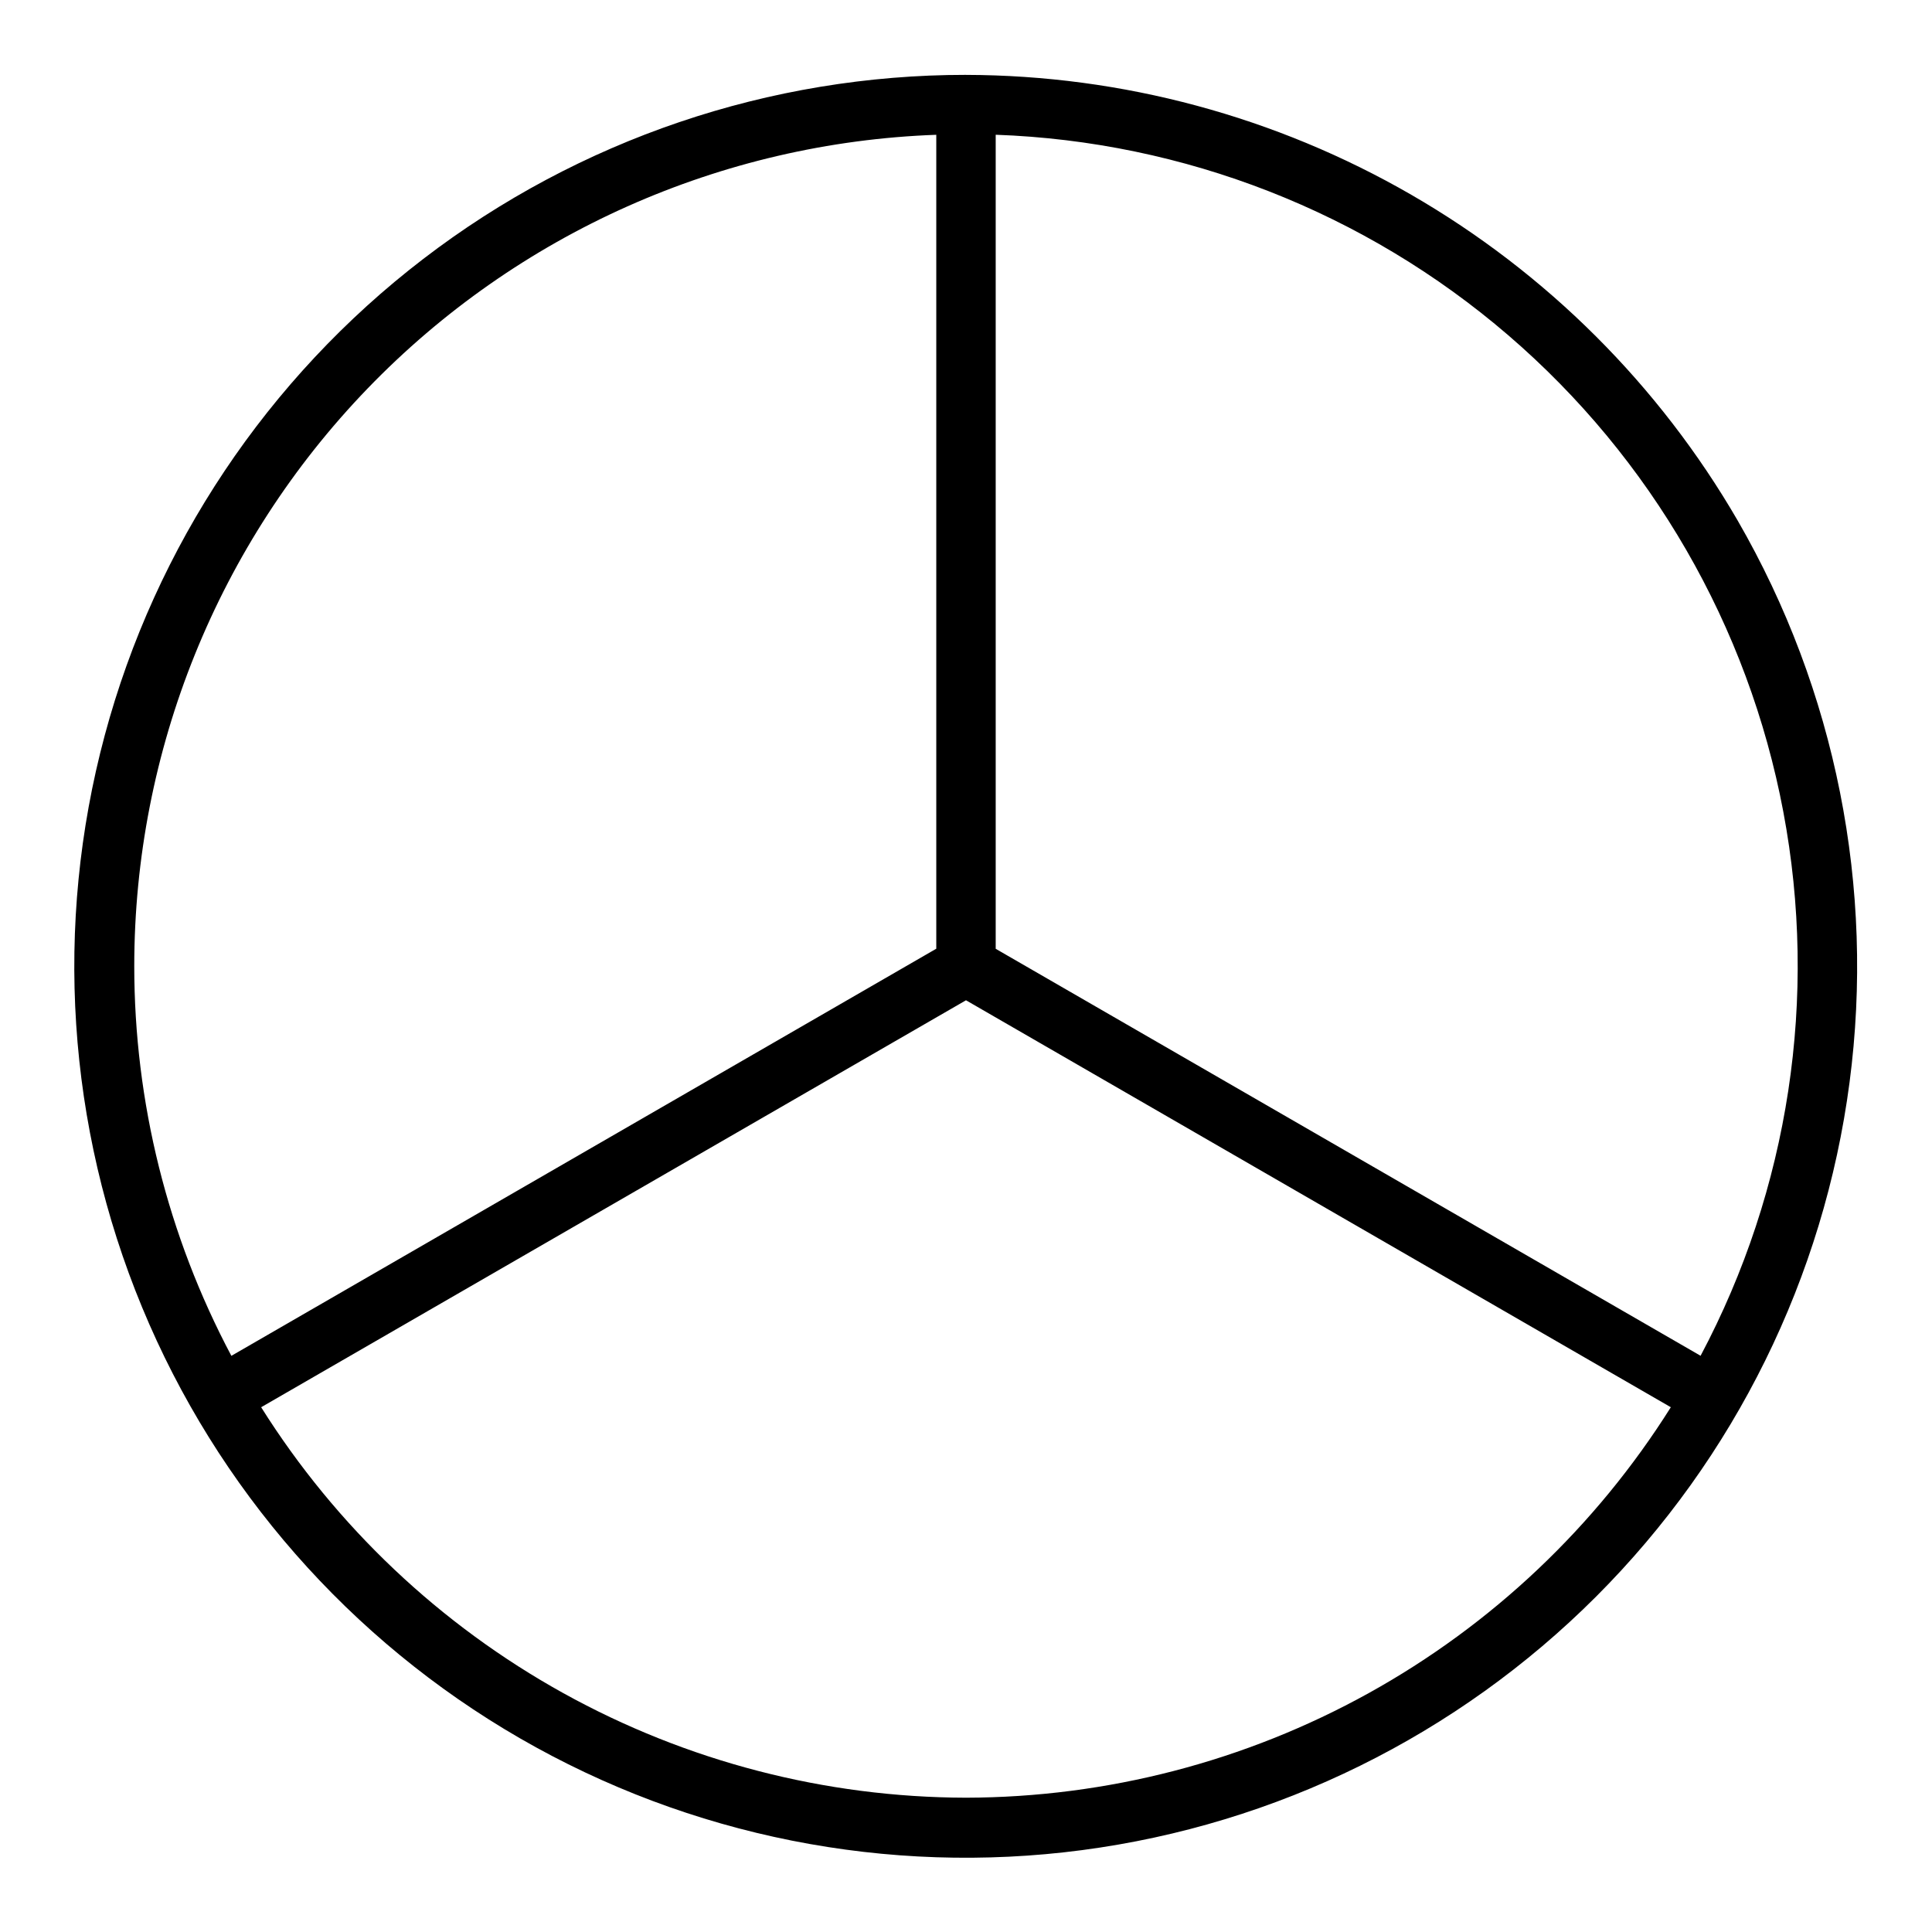
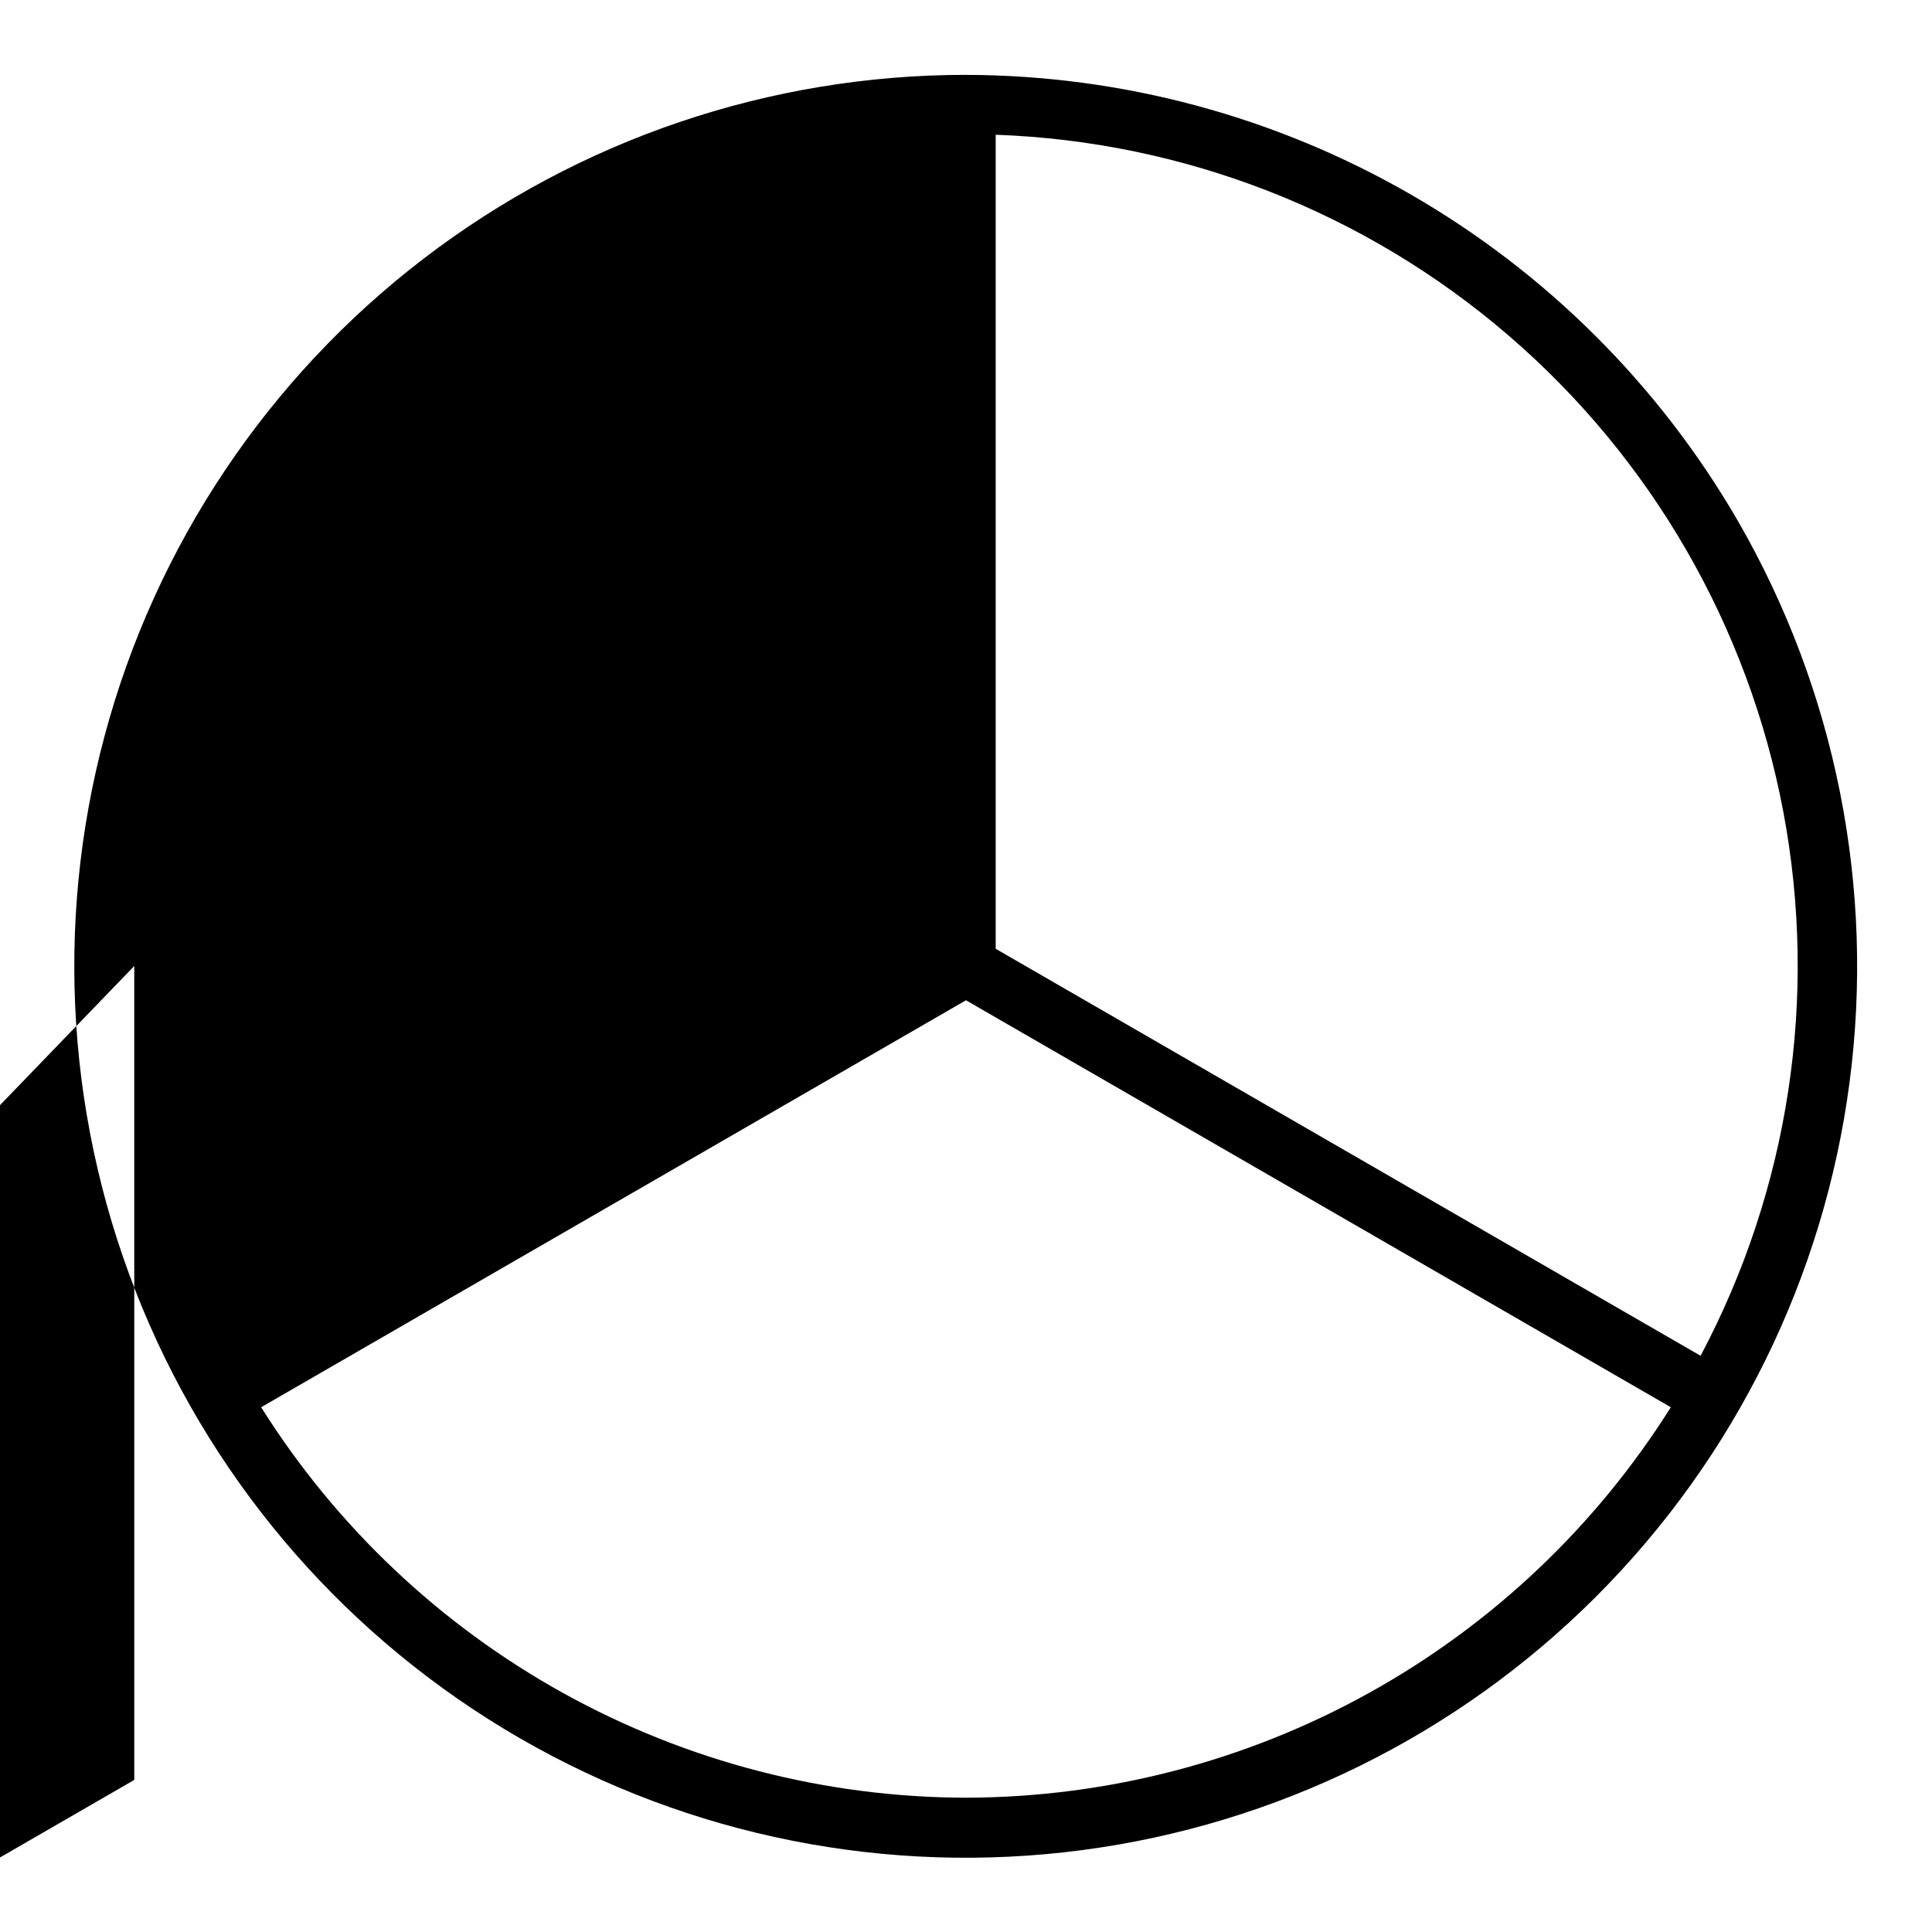
<svg xmlns="http://www.w3.org/2000/svg" fill="#000000" width="800px" height="800px" version="1.1" viewBox="144 144 512 512">
-   <path d="m400 163.84c-52.012-0.016-102.57 17.133-143.84 48.785-41.27 31.648-70.941 76.035-84.41 126.27-13.473 50.234-9.988 103.51 9.91 151.56 19.895 48.055 55.094 88.199 100.13 114.21 45.043 26.008 97.406 36.426 148.97 29.637 51.566-6.789 99.449-30.406 136.22-67.184 36.773-36.777 60.383-84.664 67.164-136.23 6.785-51.566-3.641-103.93-29.656-148.96-20.789-35.836-50.613-65.598-86.492-86.316-35.883-20.719-76.566-31.672-118-31.766zm-220.42 236.16c0.023-57.09 22.184-111.95 61.824-153.03 39.641-41.082 93.668-65.188 150.72-67.25v215.7l-186.81 107.89c-16.895-31.816-25.73-67.285-25.734-103.3zm220.42 220.41c-37.34-0.082-74.047-9.613-106.71-27.707-32.66-18.094-60.211-44.16-80.082-75.77l186.79-107.85 186.79 107.85h-0.004c-19.871 31.609-47.418 57.676-80.078 75.77-32.664 18.094-69.371 27.625-106.71 27.707zm194.68-117.11-186.81-107.86v-215.73c49.988 1.777 97.883 20.508 135.81 53.113 37.934 32.602 63.648 77.141 72.914 126.29 9.27 49.152 1.539 99.996-21.918 144.18z" />
+   <path d="m400 163.84c-52.012-0.016-102.57 17.133-143.84 48.785-41.27 31.648-70.941 76.035-84.41 126.27-13.473 50.234-9.988 103.51 9.91 151.56 19.895 48.055 55.094 88.199 100.13 114.21 45.043 26.008 97.406 36.426 148.97 29.637 51.566-6.789 99.449-30.406 136.22-67.184 36.773-36.777 60.383-84.664 67.164-136.23 6.785-51.566-3.641-103.93-29.656-148.96-20.789-35.836-50.613-65.598-86.492-86.316-35.883-20.719-76.566-31.672-118-31.766zm-220.42 236.16v215.7l-186.81 107.89c-16.895-31.816-25.73-67.285-25.734-103.3zm220.42 220.41c-37.34-0.082-74.047-9.613-106.71-27.707-32.66-18.094-60.211-44.16-80.082-75.77l186.79-107.85 186.79 107.85h-0.004c-19.871 31.609-47.418 57.676-80.078 75.77-32.664 18.094-69.371 27.625-106.71 27.707zm194.68-117.11-186.81-107.86v-215.73c49.988 1.777 97.883 20.508 135.81 53.113 37.934 32.602 63.648 77.141 72.914 126.29 9.27 49.152 1.539 99.996-21.918 144.18z" />
</svg>